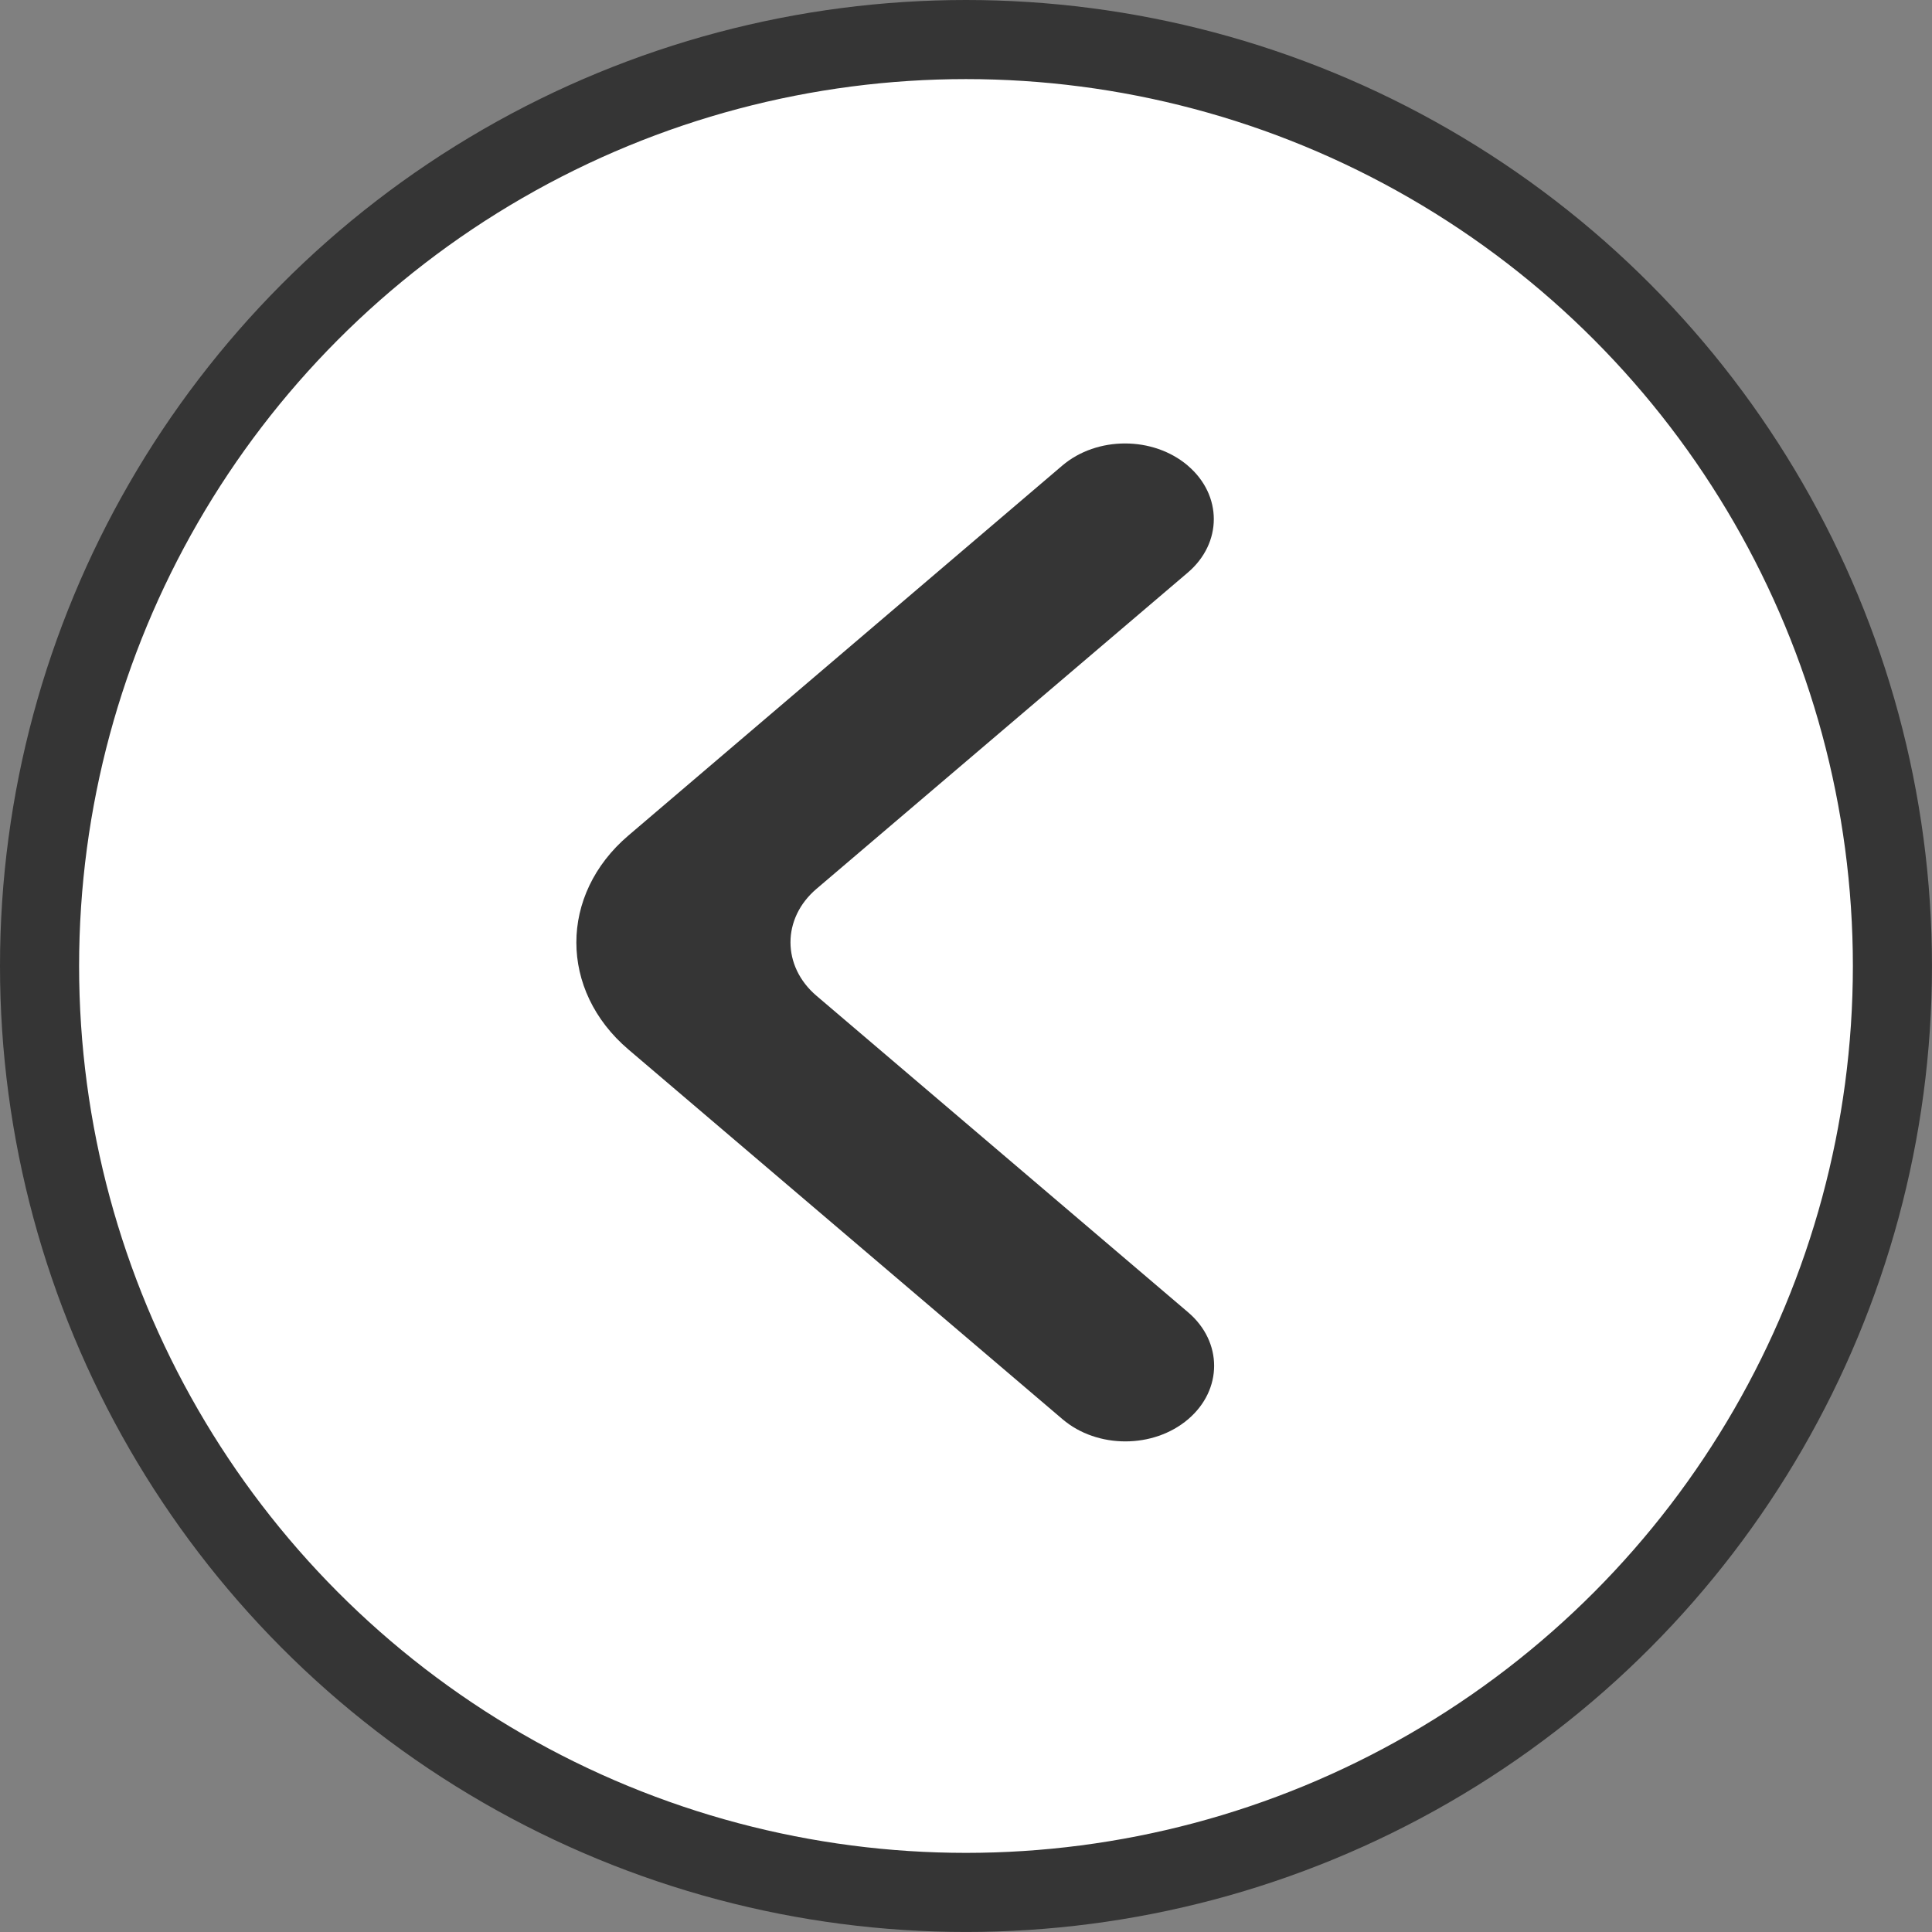
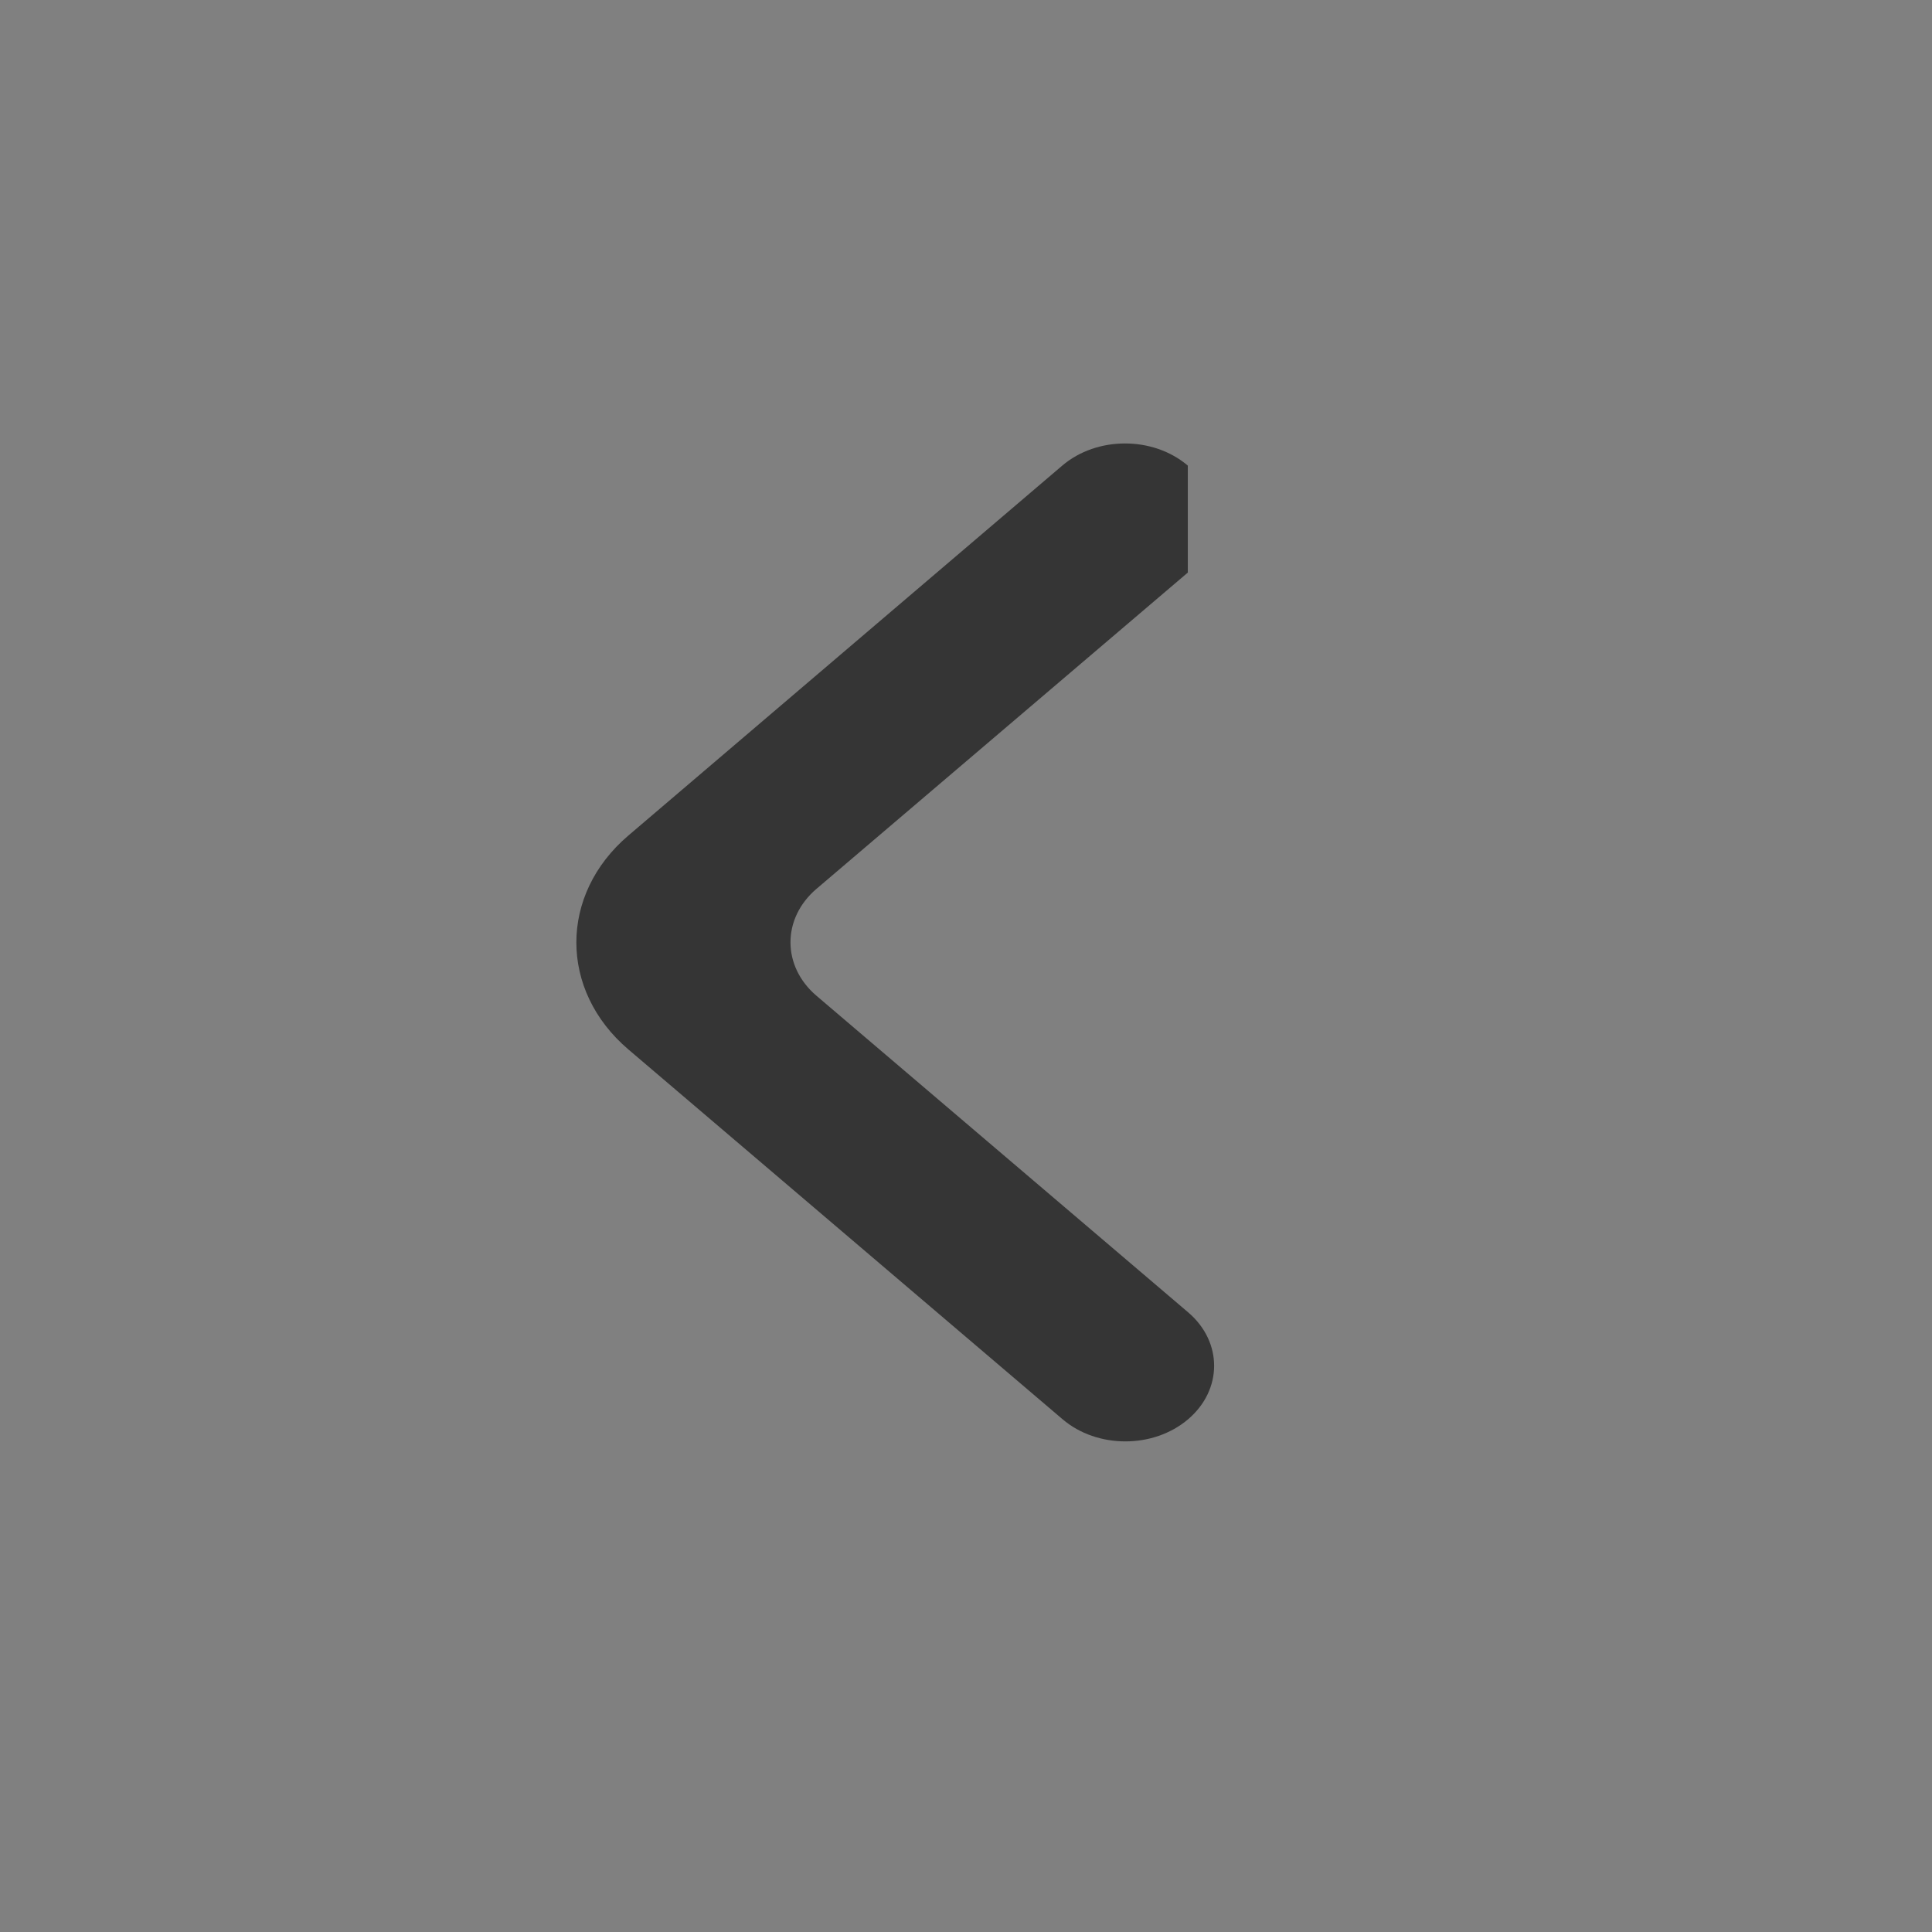
<svg xmlns="http://www.w3.org/2000/svg" id="Capa_1" data-name="Capa 1" viewBox="0 0 732.75 732.75">
  <rect x="0" y="0" width="732.75" height="732.75" fill="#808080" stroke="none" />
  <defs>
    <style>
      .cls-1 {
        fill: #fff;
        stroke: #353535;
        stroke-miterlimit: 10;
        stroke-width: 30px;
      }

      .cls-2 {
        fill: #353535;
        stroke-width: 0px;
      }
    </style>
  </defs>
-   <circle class="cls-1" cx="366.37" cy="366.37" r="351.37" />
-   <path class="cls-2" d="M450.5,176.59c-13.15-11.2-34.47-11.2-47.62,0l-164.58,140.32c-26.28,22.41-26.27,58.71.02,81.11l164.68,140.26c13.15,11.2,34.47,11.2,47.62,0,13.15-11.2,13.15-29.36,0-40.56l-140.95-120.05c-13.15-11.2-13.15-29.36,0-40.56l140.83-119.95c13.15-11.2,13.15-29.36,0-40.56Z" />
+   <path class="cls-2" d="M450.5,176.59c-13.15-11.2-34.47-11.2-47.62,0l-164.58,140.32c-26.28,22.41-26.27,58.71.02,81.11l164.68,140.26c13.15,11.2,34.47,11.2,47.62,0,13.15-11.2,13.15-29.36,0-40.56l-140.95-120.05c-13.15-11.2-13.15-29.36,0-40.56l140.83-119.95Z" />
</svg>